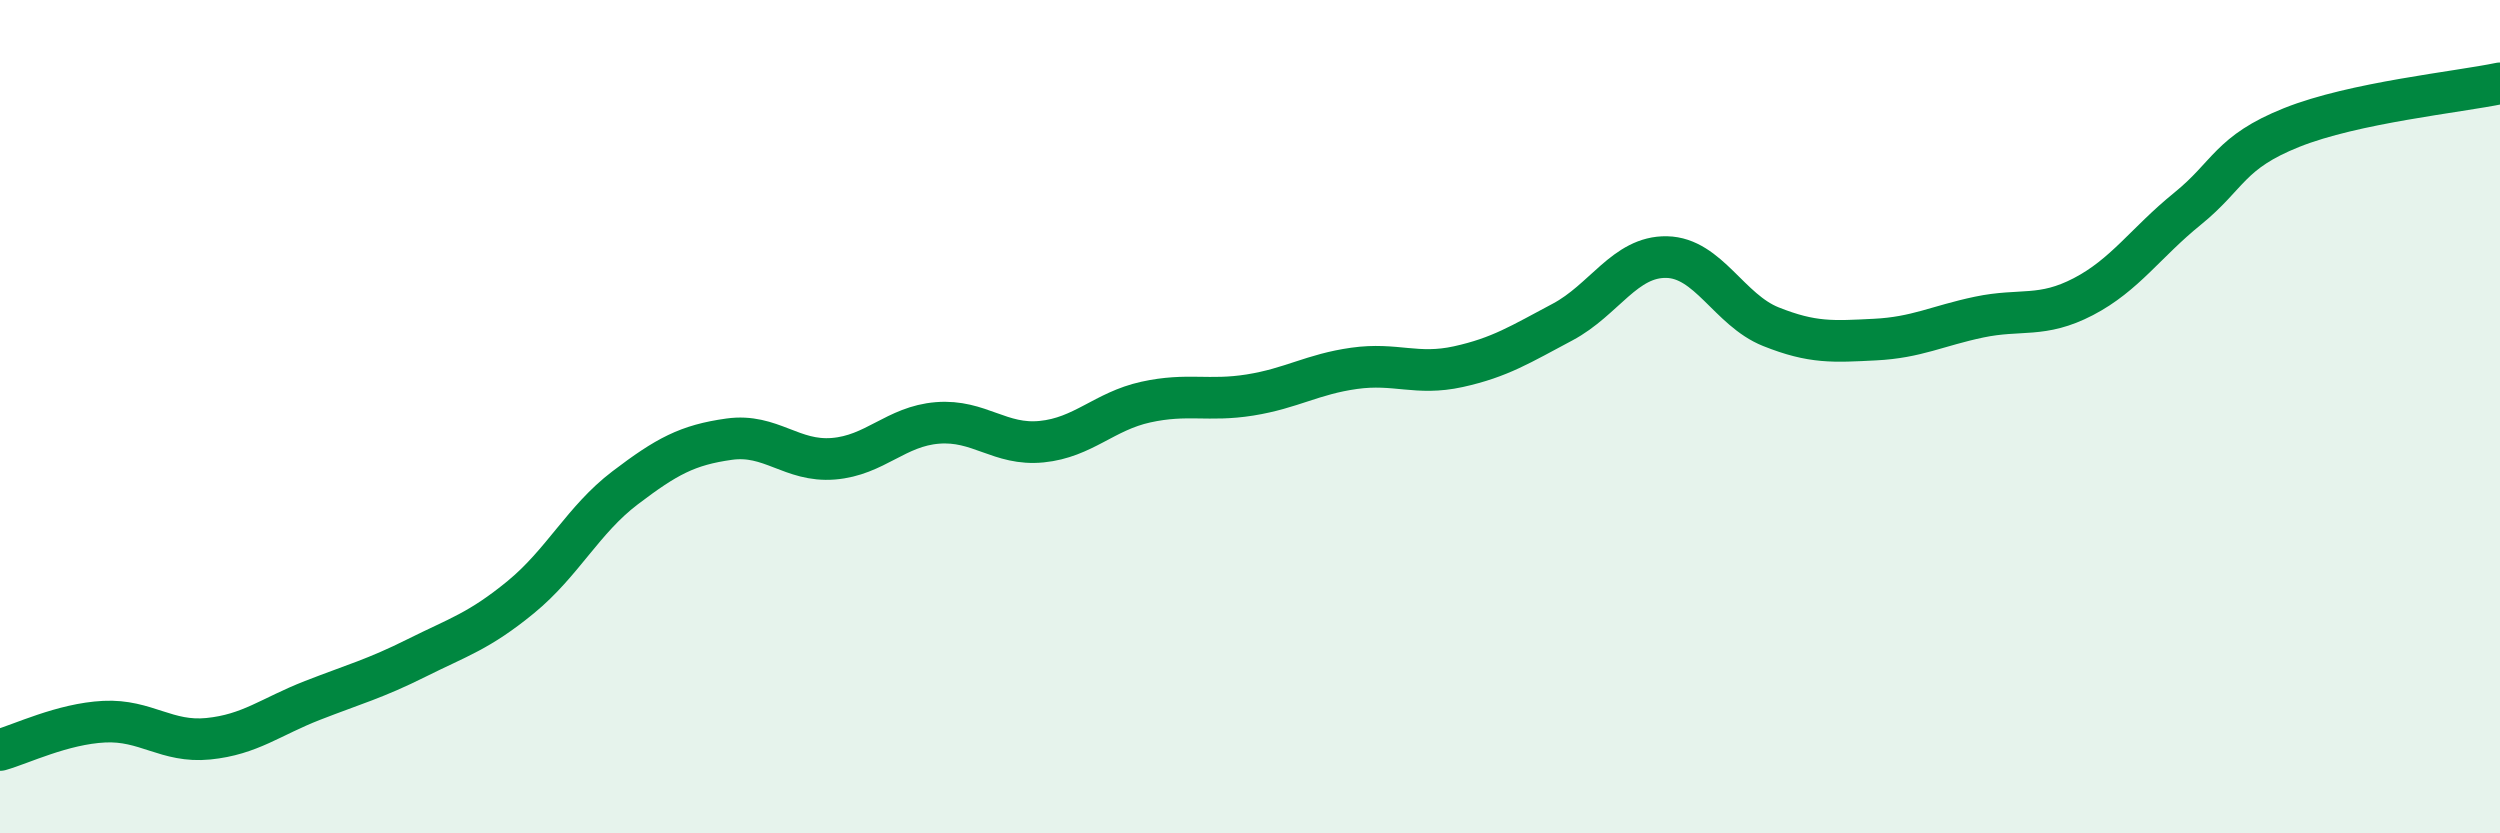
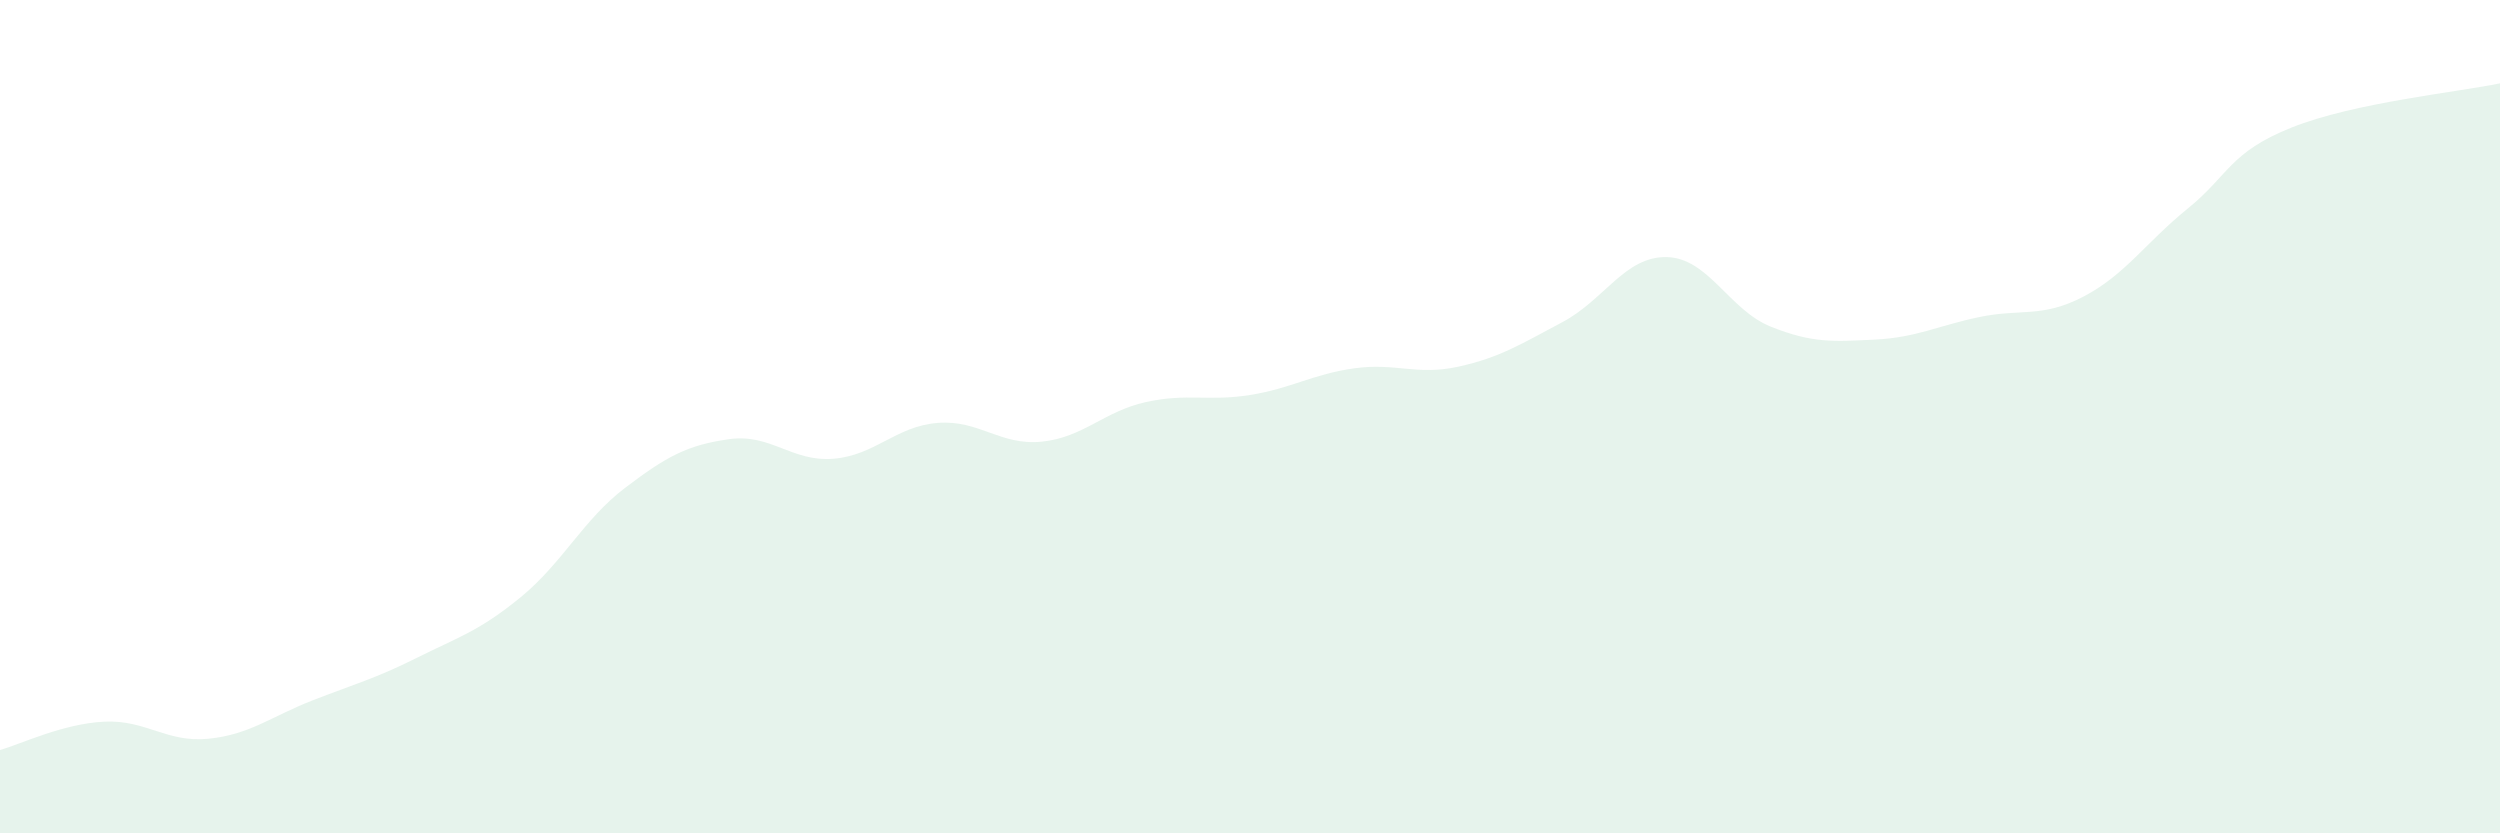
<svg xmlns="http://www.w3.org/2000/svg" width="60" height="20" viewBox="0 0 60 20">
  <path d="M 0,18 C 0.5,17.86 1.5,17.37 2.5,17.32 C 3.5,17.27 4,17.83 5,17.73 C 6,17.63 6.5,17.2 7.5,16.81 C 8.5,16.42 9,16.29 10,15.79 C 11,15.29 11.5,15.15 12.5,14.33 C 13.5,13.51 14,12.47 15,11.71 C 16,10.95 16.5,10.68 17.5,10.54 C 18.5,10.4 19,11.09 20,11.01 C 21,10.93 21.5,10.23 22.5,10.15 C 23.5,10.07 24,10.7 25,10.6 C 26,10.5 26.5,9.87 27.5,9.65 C 28.5,9.43 29,9.64 30,9.48 C 31,9.32 31.5,8.98 32.5,8.84 C 33.5,8.7 34,9.02 35,8.8 C 36,8.58 36.5,8.26 37.5,7.73 C 38.5,7.2 39,6.15 40,6.17 C 41,6.19 41.5,7.44 42.5,7.84 C 43.5,8.24 44,8.2 45,8.15 C 46,8.1 46.5,7.82 47.5,7.61 C 48.5,7.4 49,7.64 50,7.12 C 51,6.6 51.5,5.82 52.5,5.01 C 53.5,4.2 53.5,3.66 55,3.06 C 56.5,2.46 59,2.21 60,2L60 20L0 20Z" fill="#008740" opacity="0.1" stroke-linecap="round" stroke-linejoin="round" />
-   <path d="M 0,18 C 0.5,17.86 1.5,17.37 2.5,17.32 C 3.5,17.27 4,17.83 5,17.73 C 6,17.63 6.5,17.2 7.5,16.81 C 8.5,16.42 9,16.29 10,15.79 C 11,15.29 11.5,15.15 12.5,14.33 C 13.5,13.51 14,12.47 15,11.71 C 16,10.95 16.5,10.68 17.5,10.54 C 18.5,10.4 19,11.09 20,11.01 C 21,10.93 21.5,10.23 22.5,10.15 C 23.5,10.07 24,10.7 25,10.6 C 26,10.5 26.5,9.87 27.5,9.65 C 28.5,9.43 29,9.64 30,9.48 C 31,9.32 31.5,8.98 32.5,8.84 C 33.5,8.7 34,9.02 35,8.8 C 36,8.58 36.5,8.26 37.5,7.73 C 38.5,7.2 39,6.15 40,6.17 C 41,6.19 41.5,7.44 42.5,7.84 C 43.5,8.24 44,8.2 45,8.15 C 46,8.1 46.5,7.82 47.5,7.61 C 48.5,7.4 49,7.64 50,7.12 C 51,6.6 51.5,5.82 52.5,5.01 C 53.5,4.2 53.5,3.66 55,3.06 C 56.5,2.46 59,2.21 60,2" stroke="#008740" stroke-width="1" fill="none" stroke-linecap="round" stroke-linejoin="round" />
</svg>